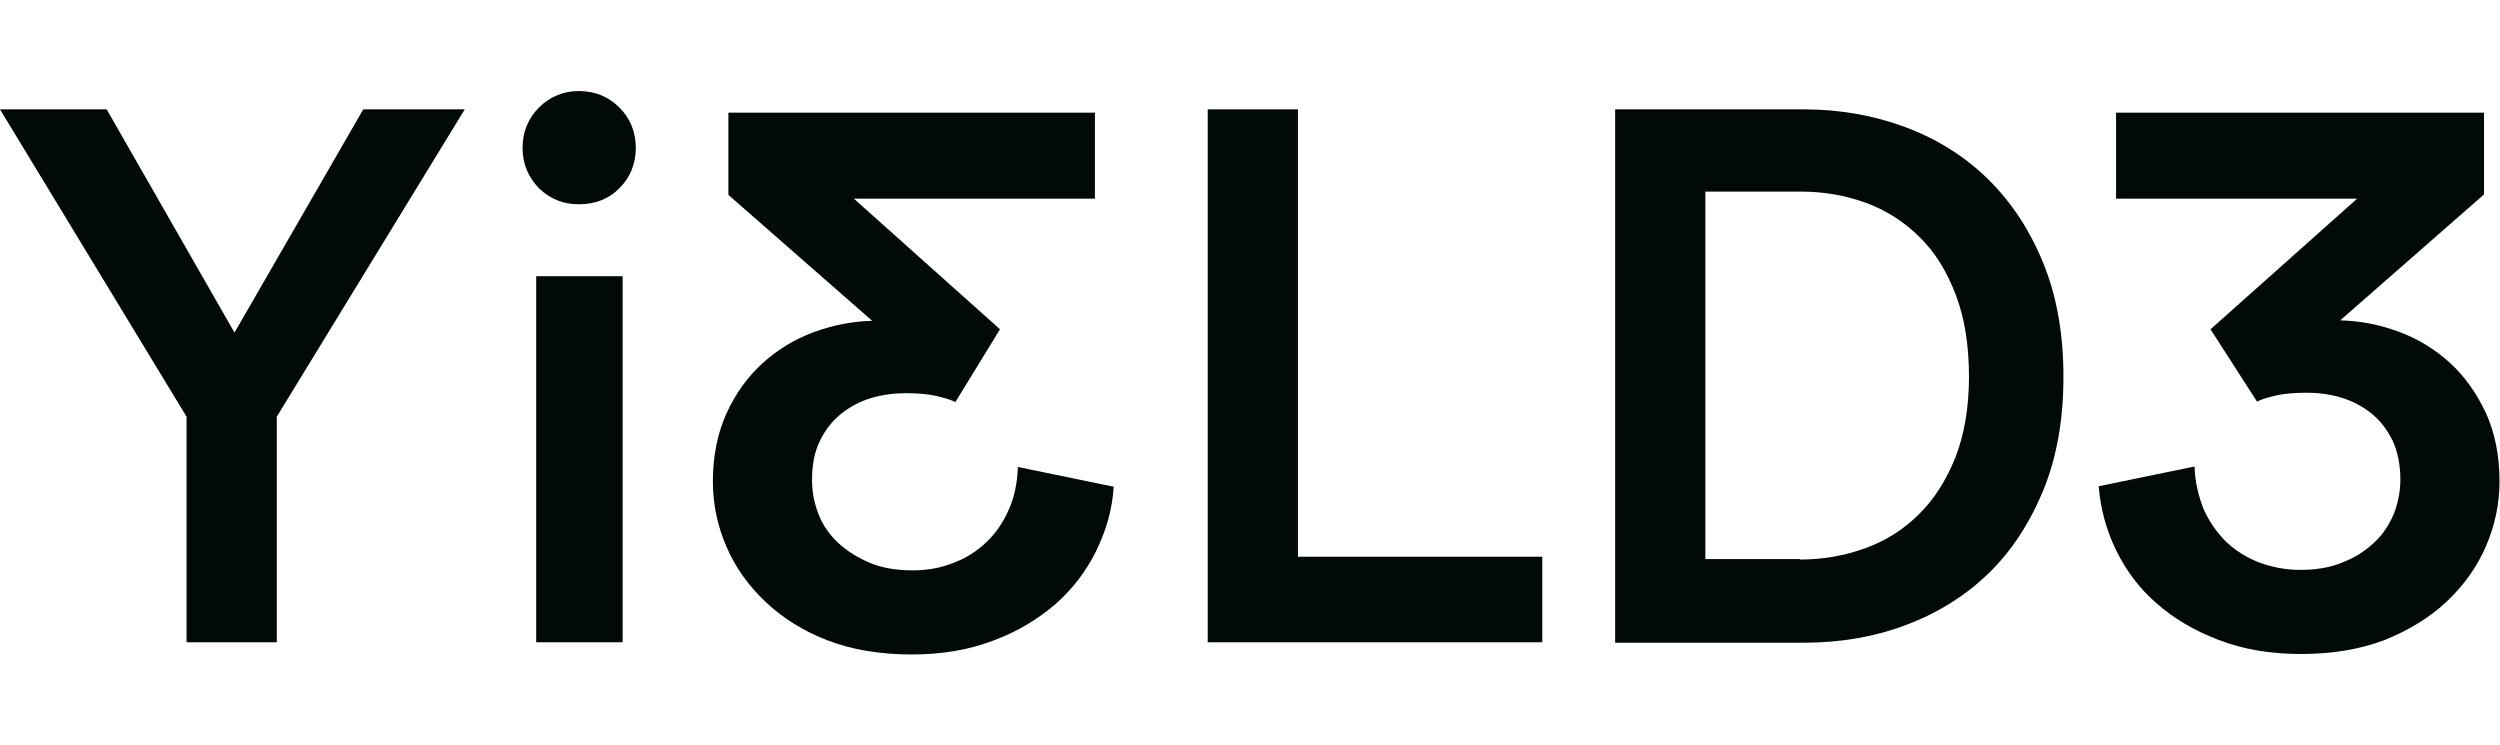
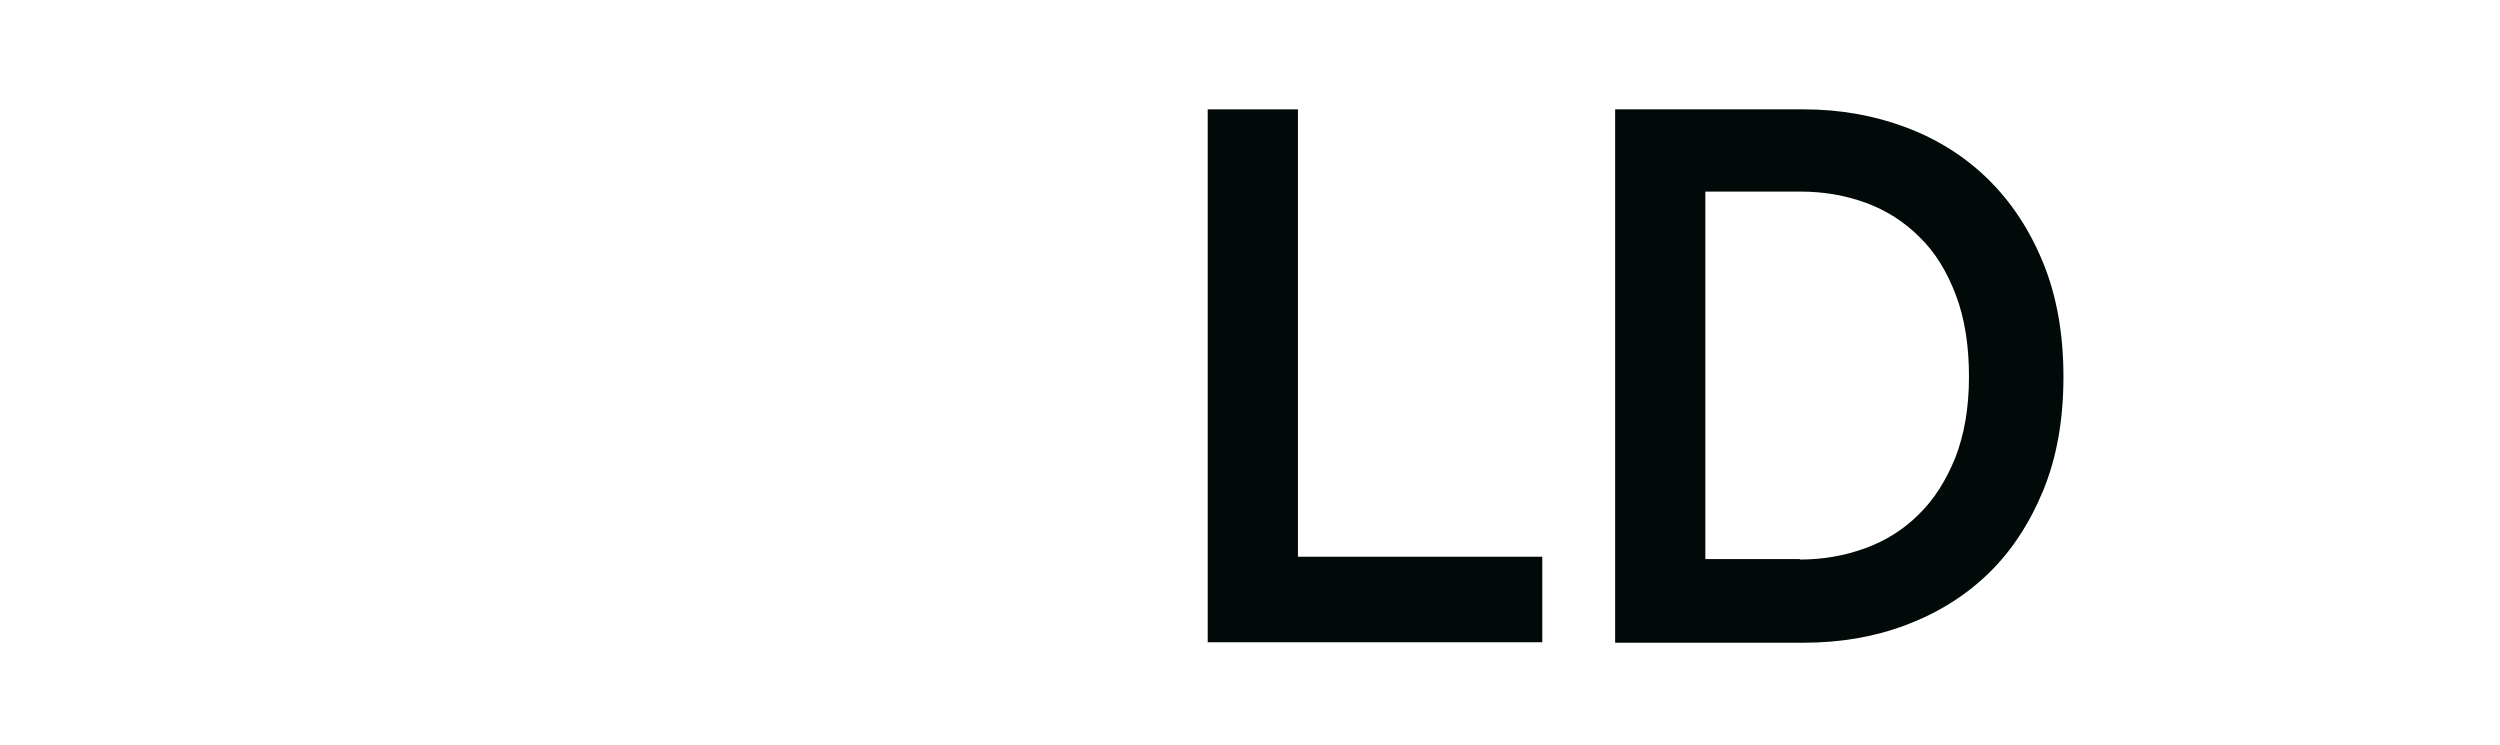
<svg xmlns="http://www.w3.org/2000/svg" width="151" height="45" viewBox="0 0 532 120" fill="none">
-   <path d="M0 4H22.7L49.9 51.5L77.3 4H98.9L58.9 69.4V117.4H39.7V69.4L0 4Z" fill="#010A08" />
-   <path d="M111.2 12.2C111.2 8.8 112.4 5.9 114.7 3.6C117 1.3 119.9 0.1 123.2 0.1C126.6 0.1 129.5 1.3 131.8 3.6C134.1 5.9 135.3 8.8 135.3 12.2C135.3 15.6 134.1 18.5 131.8 20.8C129.5 23.1 126.6 24.2 123.2 24.2C119.9 24.2 117.1 23.1 114.7 20.8C112.4 18.4 111.2 15.6 111.2 12.2ZM114.1 117.4V39.5H132.5V117.4H114.1Z" fill="#010A08" />
  <path d="M257 117.4V4H276.2V99.2H328.2V117.4H257Z" fill="#010A08" />
  <path d="M343.7 117.4V4H383.9C391.6 4 398.8 5.3 405.5 7.8C412.2 10.3 418.1 14 423 18.8C428 23.7 431.9 29.6 434.8 36.7C437.7 43.8 439.1 51.9 439.1 60.9C439.1 70 437.7 78 434.8 85.1C431.9 92.1 428 98.1 423 102.9C418 107.7 412.1 111.3 405.4 113.8C398.7 116.3 391.5 117.5 383.8 117.5H343.7V117.4ZM383 99.8C387.9 99.8 392.5 99 396.9 97.4C401.3 95.8 405.1 93.4 408.3 90.2C411.6 87 414.1 83 416.1 78.1C418 73.2 419 67.5 419 60.9C419 54.3 418.1 48.5 416.2 43.5C414.3 38.5 411.8 34.4 408.5 31.2C405.2 27.9 401.4 25.5 397.1 23.9C392.7 22.3 388.1 21.5 383.2 21.5H362.9V99.7H383V99.8Z" fill="#010A08" />
-   <path d="M470.4 50.8L501.6 23H450.3V4.7H528.6V22.1L498 48.9C502.2 49 506.3 49.8 510.4 51.3C514.5 52.8 518.1 55 521.3 57.9C524.5 60.8 527 64.4 529 68.6C530.9 72.8 531.9 77.7 531.9 83.1C531.9 88 530.9 92.6 529 97C527.1 101.4 524.3 105.3 520.7 108.7C517.1 112.1 512.7 114.8 507.5 116.9C502.3 118.9 496.3 119.9 489.6 119.9C483.1 119.9 477.3 118.9 472.1 116.9C466.9 114.9 462.5 112.3 458.9 109.1C455.2 105.9 452.4 102.1 450.3 97.8C448.2 93.5 447 89 446.6 84.2L467 80C467.1 83.2 467.8 86.2 468.9 89C470.1 91.7 471.7 94 473.7 96C475.7 97.9 478.1 99.4 480.7 100.4C483.4 101.4 486.3 102 489.4 102C492.9 102 495.9 101.5 498.5 100.4C501.1 99.4 503.3 98 505.2 96.2C507.1 94.5 508.4 92.4 509.4 90.1C510.3 87.8 510.8 85.3 510.8 82.8C510.8 79.6 510.2 76.7 509.1 74.4C507.9 72 506.4 70.1 504.5 68.6C502.6 67.1 500.4 66 498.1 65.3C495.7 64.6 493.3 64.3 490.9 64.3C488.2 64.3 486 64.5 484.3 64.9C482.6 65.3 481.2 65.7 480.3 66.2L470.4 50.8Z" fill="#010A08" />
-   <path d="M203.3 66.3C202.4 65.8 201 65.4 199.3 65C197.6 64.6 195.4 64.4 192.7 64.4C190.3 64.4 187.9 64.7 185.5 65.4C183.1 66.1 181 67.2 179.1 68.7C177.2 70.2 175.6 72.2 174.5 74.5C173.3 76.9 172.8 79.7 172.8 82.9C172.8 85.5 173.3 87.9 174.2 90.2C175.1 92.5 176.5 94.5 178.4 96.3C180.3 98 182.5 99.4 185.1 100.5C187.7 101.6 190.8 102.1 194.2 102.1C197.3 102.1 200.2 101.6 202.9 100.5C205.6 99.5 207.9 98 209.9 96.1C211.9 94.2 213.5 91.9 214.7 89.1C215.9 86.4 216.5 83.4 216.6 80.1L237 84.3C236.7 89.1 235.4 93.6 233.3 97.9C231.2 102.2 228.3 106 224.7 109.2C221 112.4 216.6 115.1 211.5 117C206.3 119 200.5 120 194 120C187.3 120 181.3 119 176.1 117C170.9 115 166.5 112.2 162.9 108.8C159.3 105.4 156.5 101.5 154.6 97.1C152.7 92.7 151.7 88.1 151.7 83.2C151.7 77.7 152.7 72.9 154.6 68.7C156.5 64.5 159.1 60.9 162.3 58C165.5 55.1 169.1 52.9 173.2 51.4C177.3 49.9 181.4 49.1 185.6 49L155 22.2V4.7H233V23H181.7L212.8 50.8L203.3 66.3Z" fill="#010A08" />
</svg>